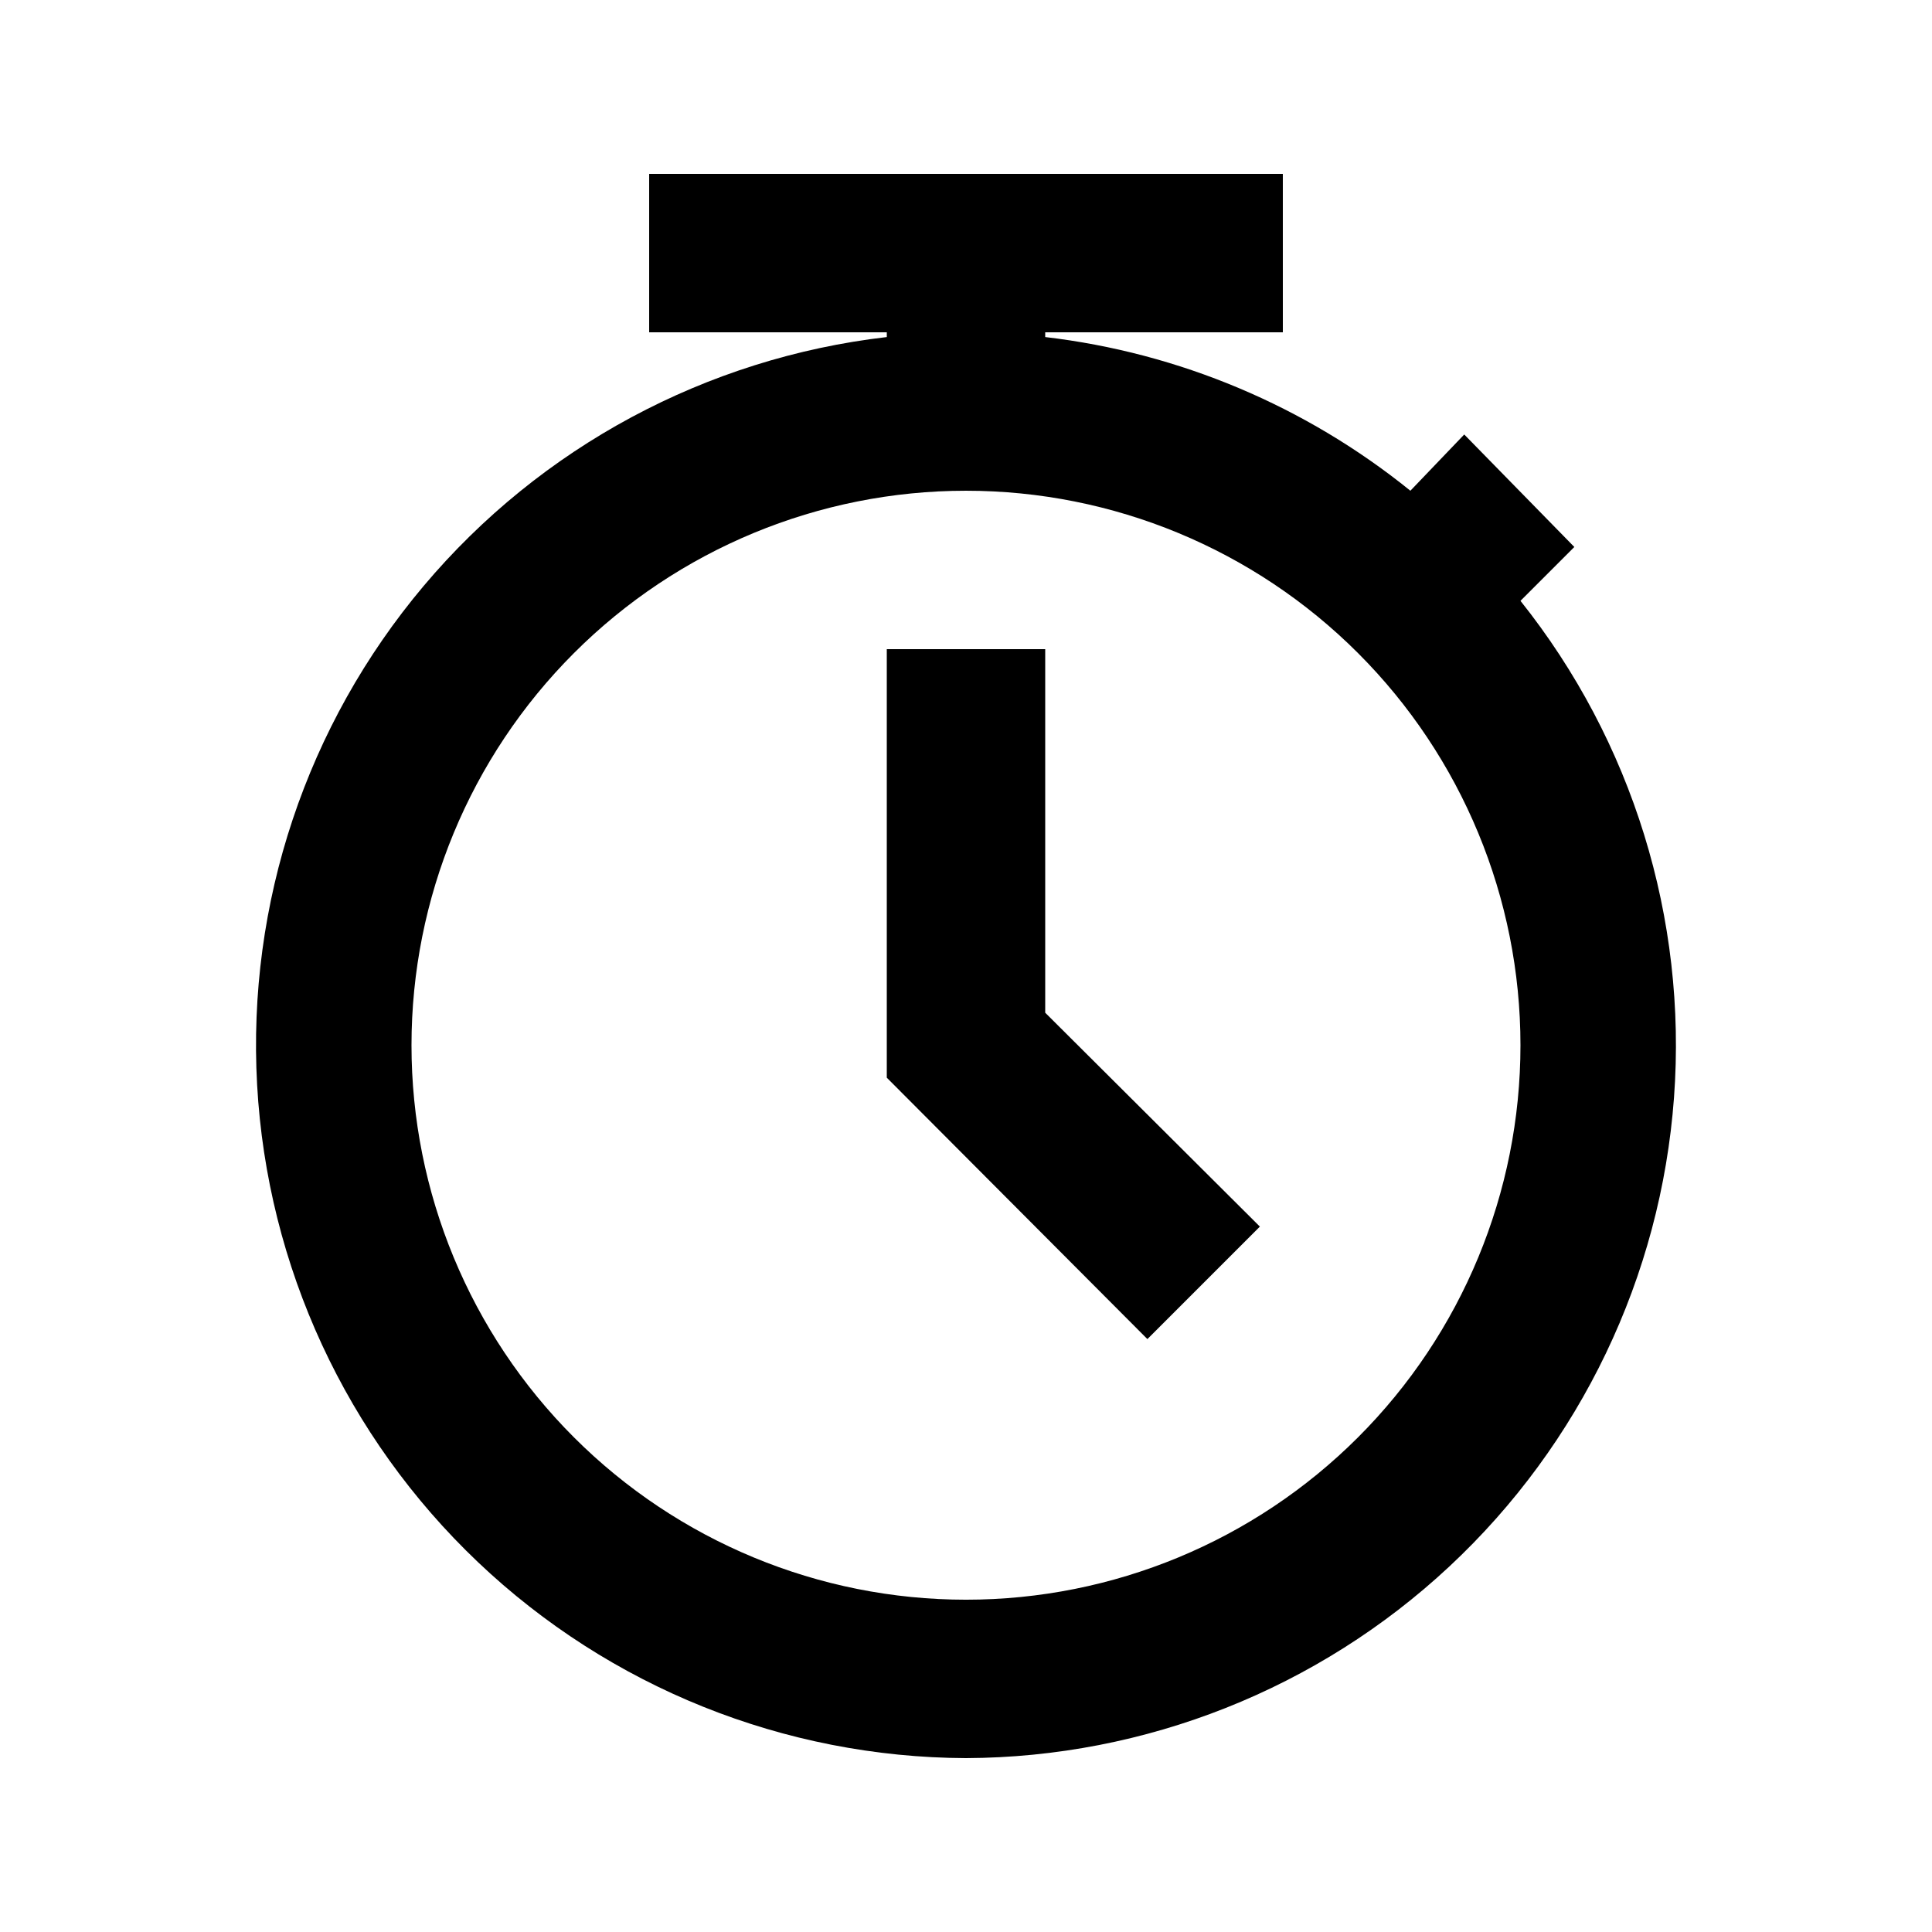
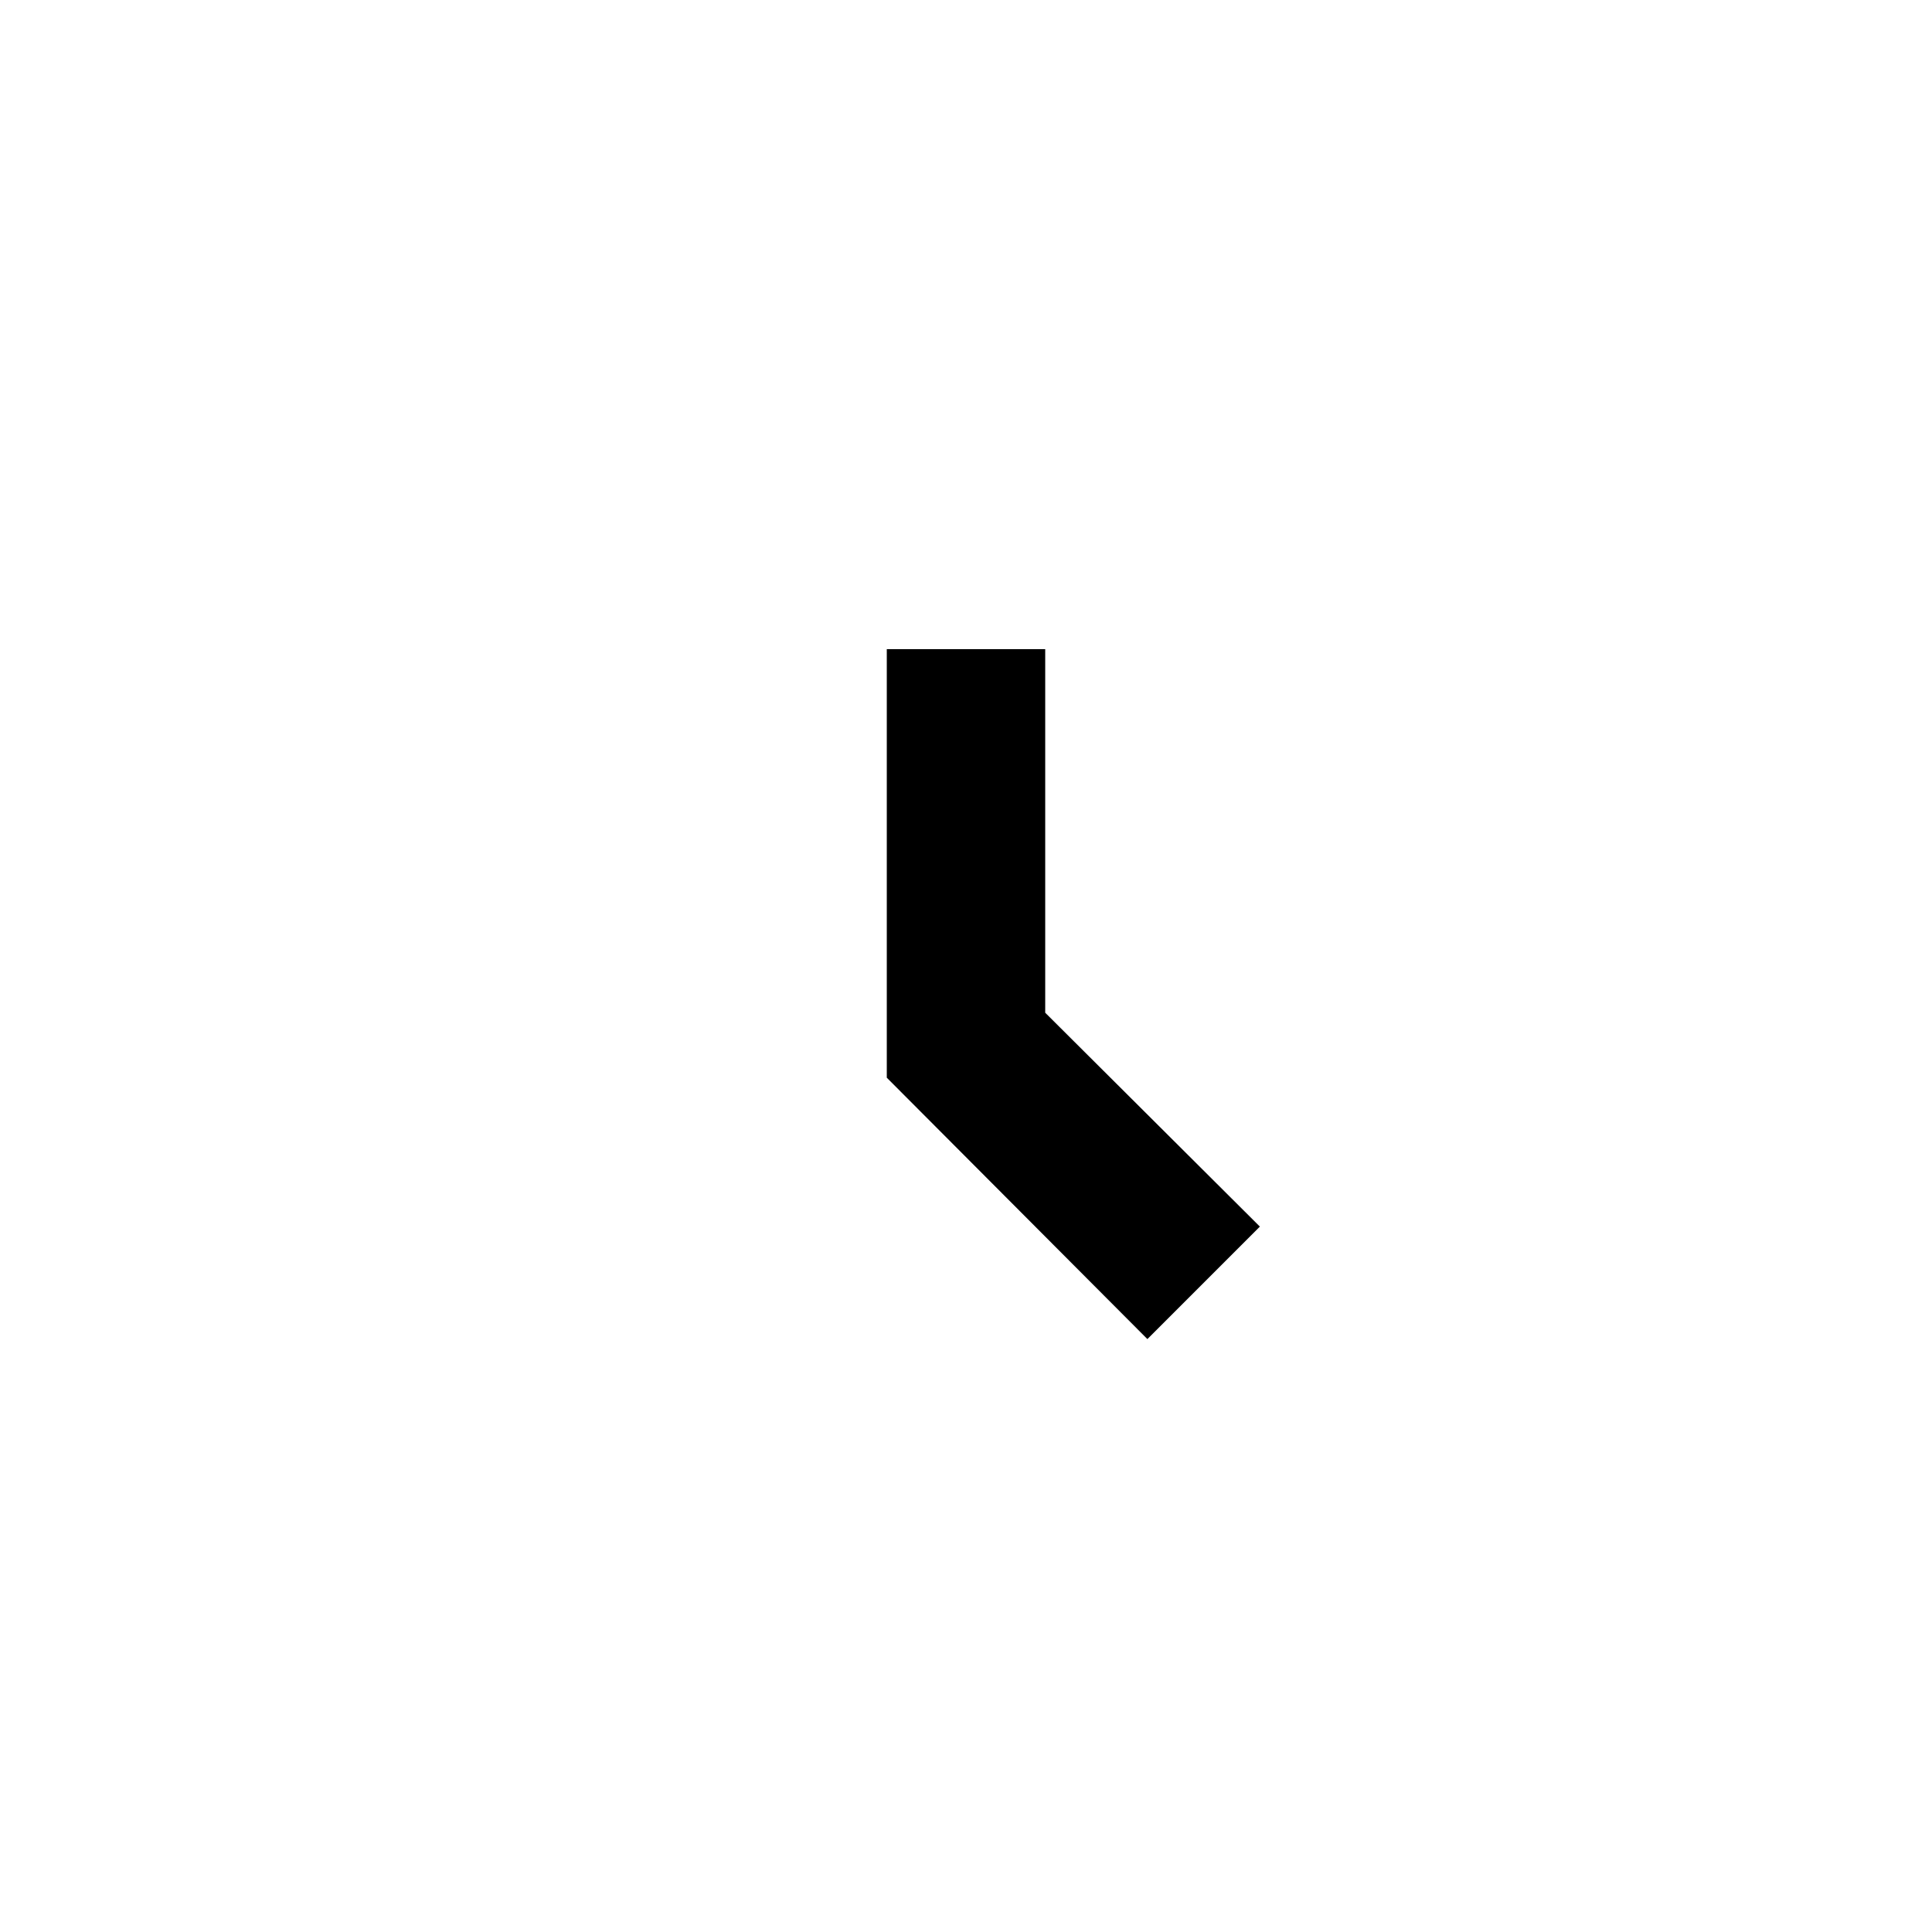
<svg xmlns="http://www.w3.org/2000/svg" fill="#000000" width="800px" height="800px" version="1.1" viewBox="144 144 512 512">
  <g>
-     <path d="m400 609.92c47.566-0.195 93.309-18.332 128.09-50.781s56.043-76.824 59.539-124.27c3.496-47.438-11.035-94.449-40.688-131.64l14.273-14.273-29.176-29.812-14.273 14.906c-27.766-22.445-61.316-36.566-96.773-40.727v-1.258h62.977l-0.004-41.984h-167.93v41.984h62.977v1.258c-47.832 5.547-91.742 29.152-122.76 65.984-31.016 36.836-46.793 84.125-44.113 132.2 2.68 48.078 23.617 93.316 58.531 126.48 34.918 33.16 81.18 51.738 129.33 51.934zm0-335.87c38.969 0 76.348 15.48 103.9 43.039 27.559 27.559 43.039 64.934 43.039 103.91 0 38.969-15.48 76.348-43.039 103.9-27.555 27.559-64.934 43.039-103.9 43.039-38.973 0-76.348-15.48-103.91-43.039-27.559-27.555-43.039-64.934-43.039-103.9 0-38.973 15.48-76.348 43.039-103.91 27.559-27.559 64.934-43.039 103.91-43.039z" />
    <path d="m477.88 469.06-56.887-56.68v-96.352h-41.984v113.57l69.062 69.273z" />
  </g>
</svg>